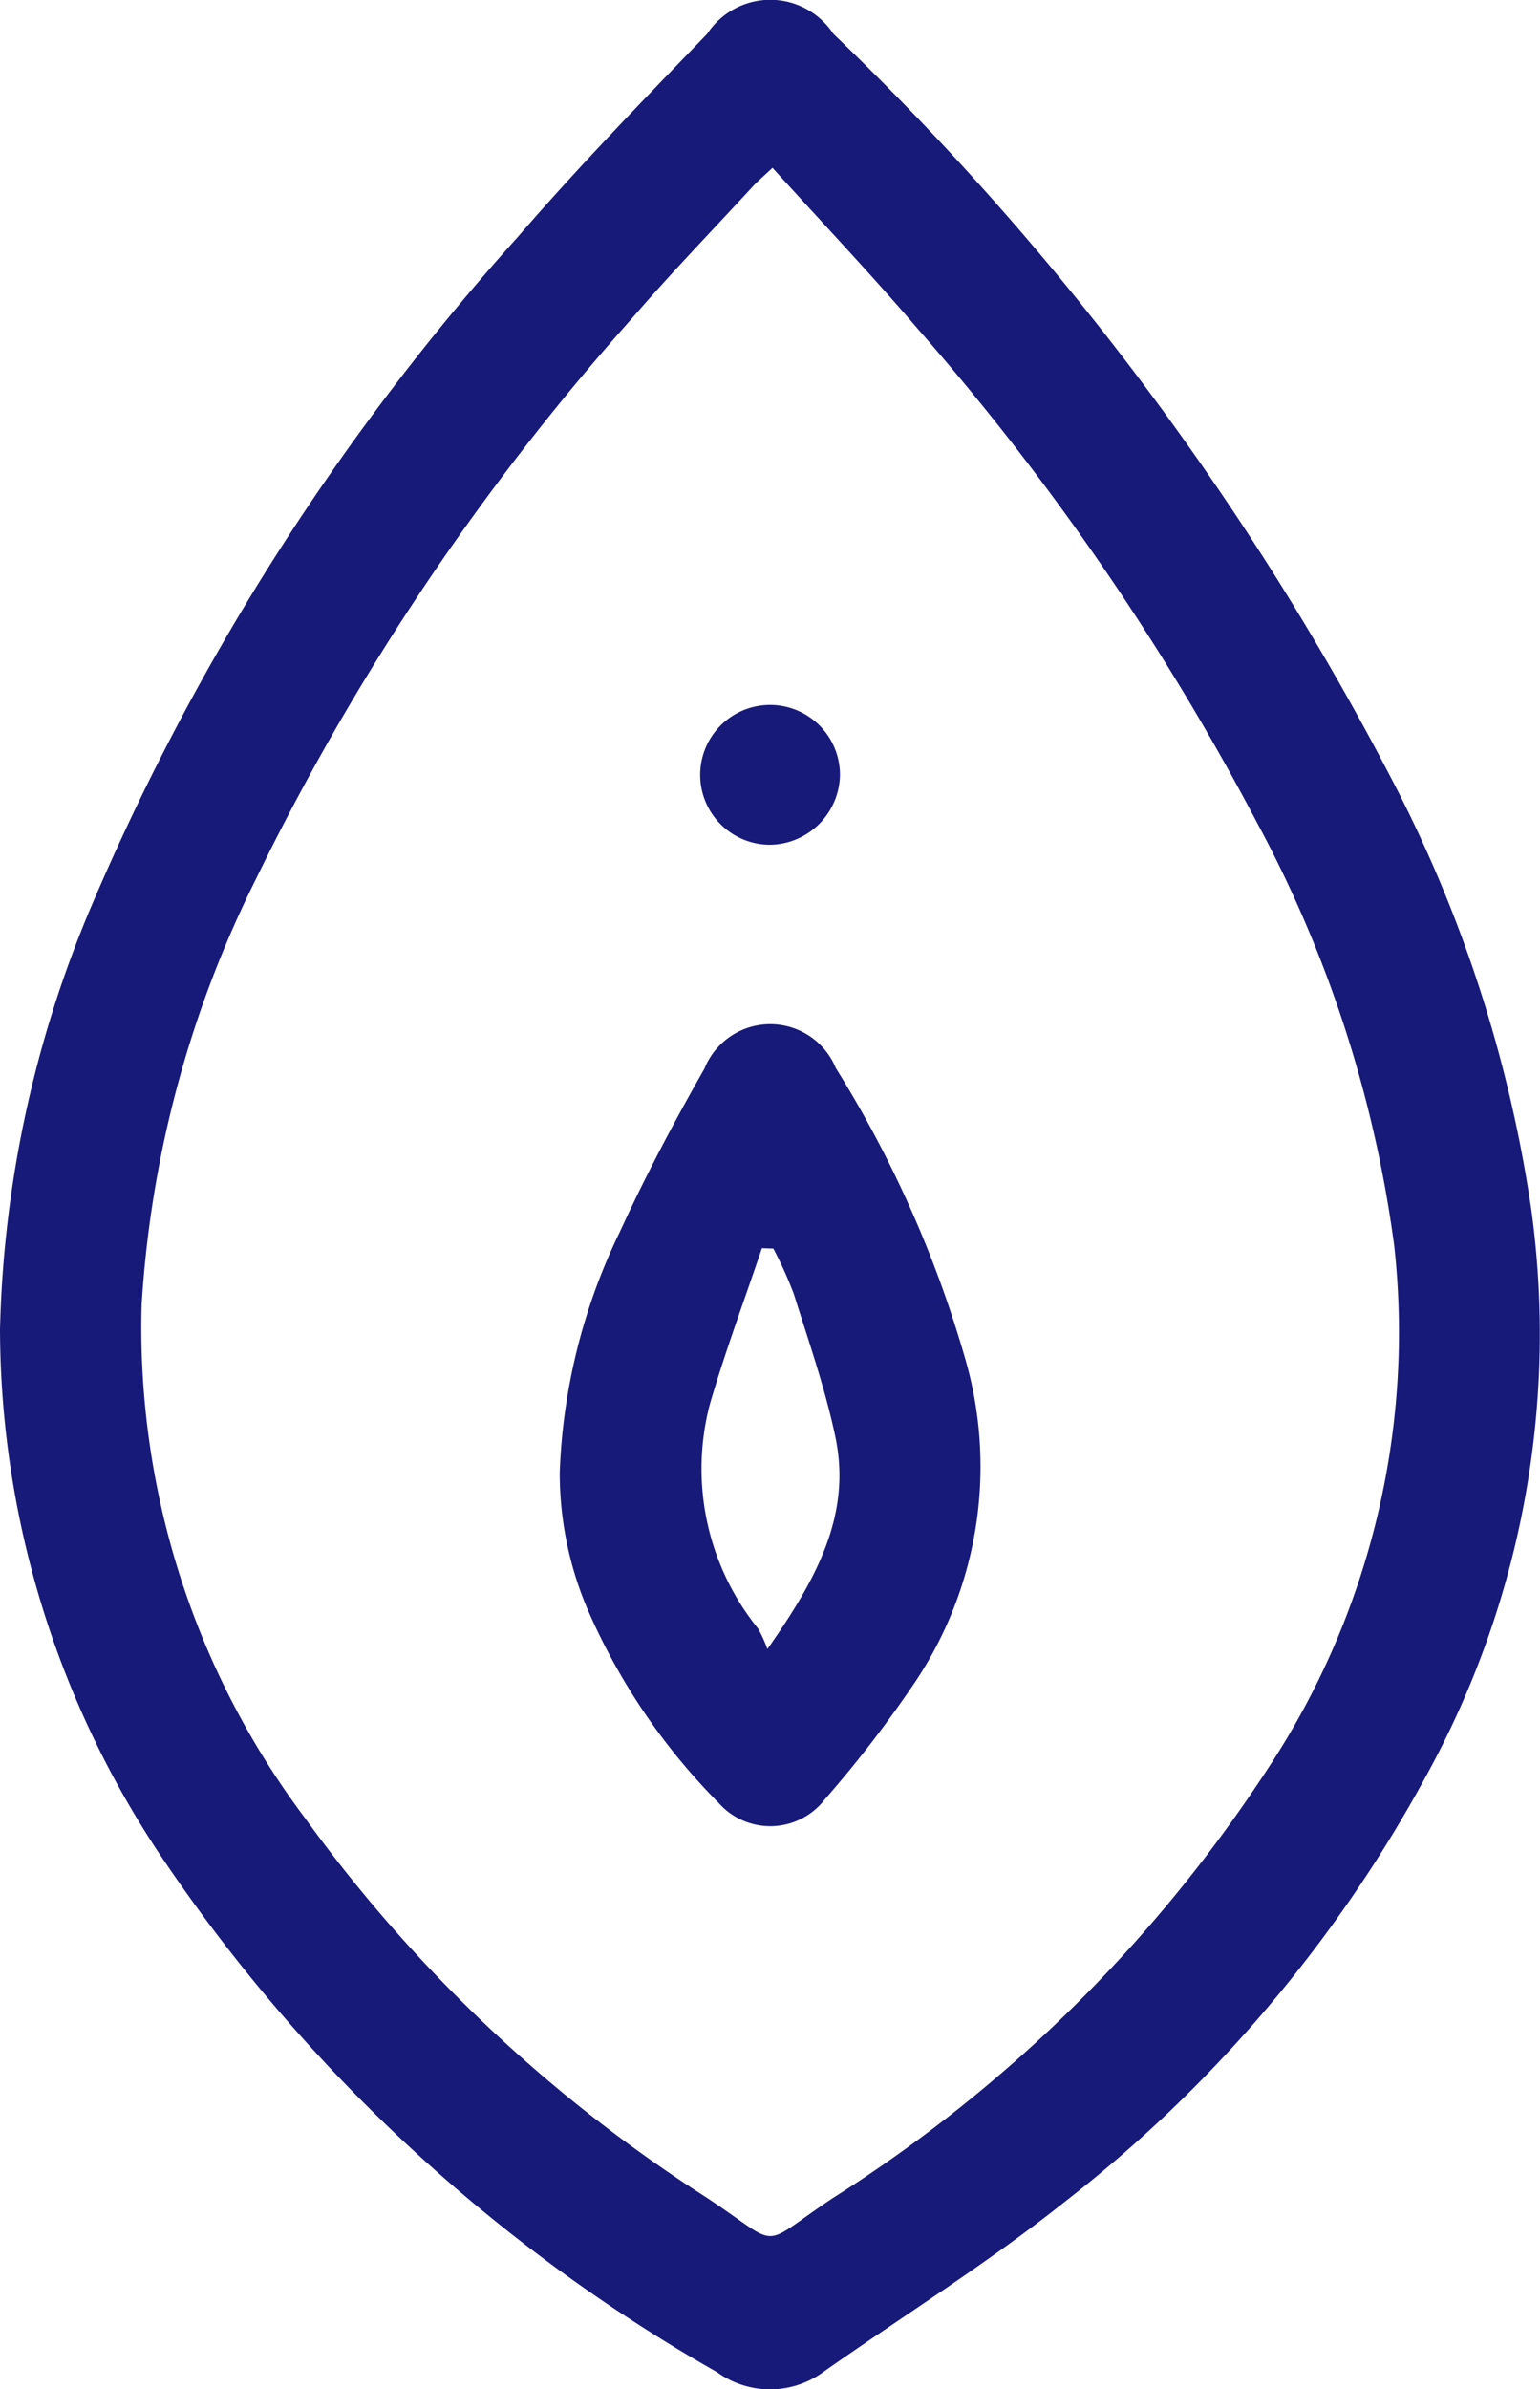
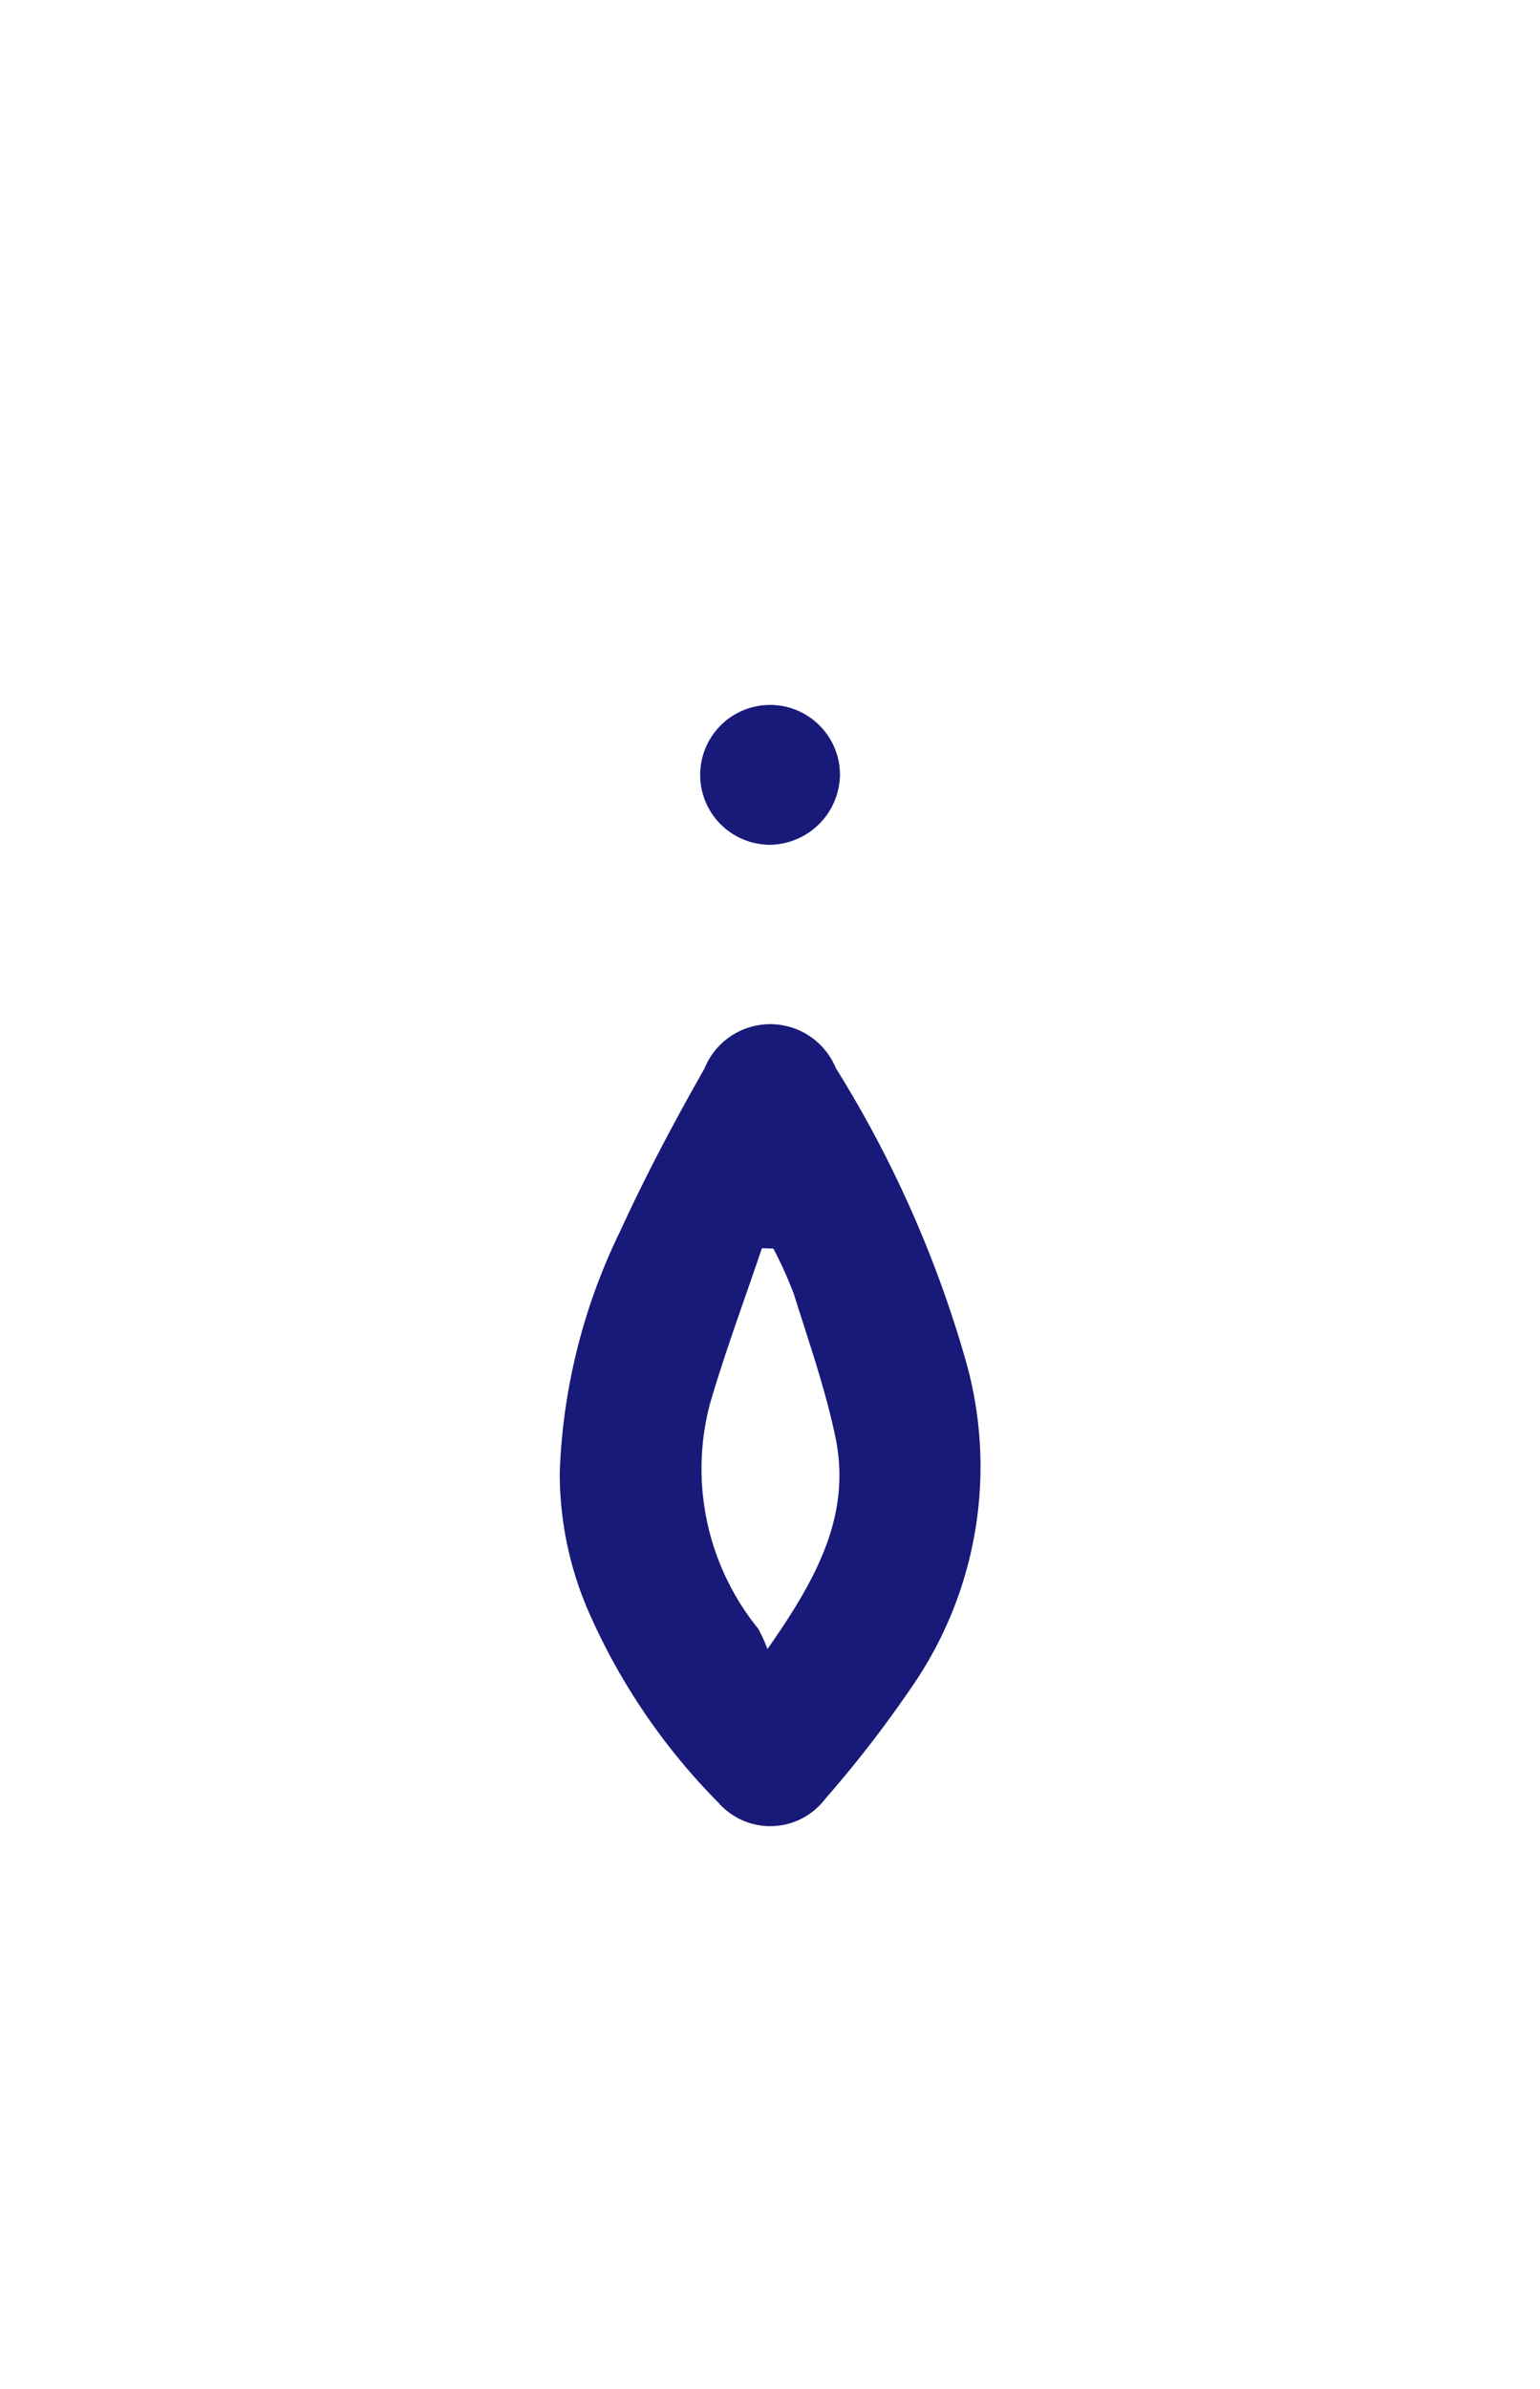
<svg xmlns="http://www.w3.org/2000/svg" class="icon-tile__icon product-details__icon" aria-hidden="true" role="img" width="31.879" height="49.441" viewBox="0 0 31.879 49.441">
  <defs>
    <clipPath>
      <rect width="31.879" height="49.441" fill="currentColor" />
    </clipPath>
  </defs>
  <g transform="translate(-1773.06 -692.005)">
    <g transform="translate(1773.06 692.005)">
      <g clip-path="url(#clip-path)">
-         <path d="M0,27.517a23.866,23.866,0,0,1,1.906-8.8A50.008,50.008,0,0,1,10.722,4.9c1.251-1.447,2.587-2.822,3.917-4.2a1.563,1.563,0,0,1,2.612,0A59.343,59.343,0,0,1,28.9,16.3,28.009,28.009,0,0,1,31.7,25.038a18.946,18.946,0,0,1-2.177,11.711,28.182,28.182,0,0,1-7.476,8.811c-1.581,1.259-3.307,2.336-4.967,3.5a1.876,1.876,0,0,1-2.242.027A34.254,34.254,0,0,1,3.387,38.492,19.685,19.685,0,0,1,0,27.517M15.992,3.472c-.191.18-.313.282-.42.4-.84.911-1.7,1.8-2.51,2.74A50.967,50.967,0,0,0,5.294,18.2,22.809,22.809,0,0,0,2.932,27,16.892,16.892,0,0,0,6.31,37.618a30.6,30.6,0,0,0,8.3,7.848c1.629,1.073,1.044,1.073,2.641.014a29.7,29.7,0,0,0,9-8.889,16.375,16.375,0,0,0,2.61-10.813,25.563,25.563,0,0,0-2.848-8.769A52.713,52.713,0,0,0,19,6.807c-.96-1.122-1.977-2.195-3.01-3.336" transform="translate(0 0)" fill="#181A79" />
        <path d="M59.883,118.811a12.375,12.375,0,0,1,1.243-4.974c.528-1.153,1.125-2.279,1.753-3.382a1.468,1.468,0,0,1,2.718-.012,23.748,23.748,0,0,1,2.667,5.974,8.02,8.02,0,0,1-1.116,6.867,24.225,24.225,0,0,1-1.77,2.285,1.428,1.428,0,0,1-2.21.078,13.071,13.071,0,0,1-2.676-3.926,7.188,7.188,0,0,1-.609-2.909m4.421-4.632-.236-.008c-.362,1.076-.761,2.141-1.078,3.23a5.255,5.255,0,0,0,1,4.643,2.924,2.924,0,0,1,.192.423c1.017-1.45,1.745-2.775,1.407-4.389-.21-1-.552-1.976-.859-2.955a8.321,8.321,0,0,0-.426-.946" transform="translate(-48.296 -88.342)" fill="#181A79" />
        <path d="M76.359,78.291a1.447,1.447,0,1,1,1.452-1.441,1.47,1.47,0,0,1-1.452,1.441" transform="translate(-60.423 -60.809)" fill="#181A79" />
      </g>
    </g>
  </g>
</svg>